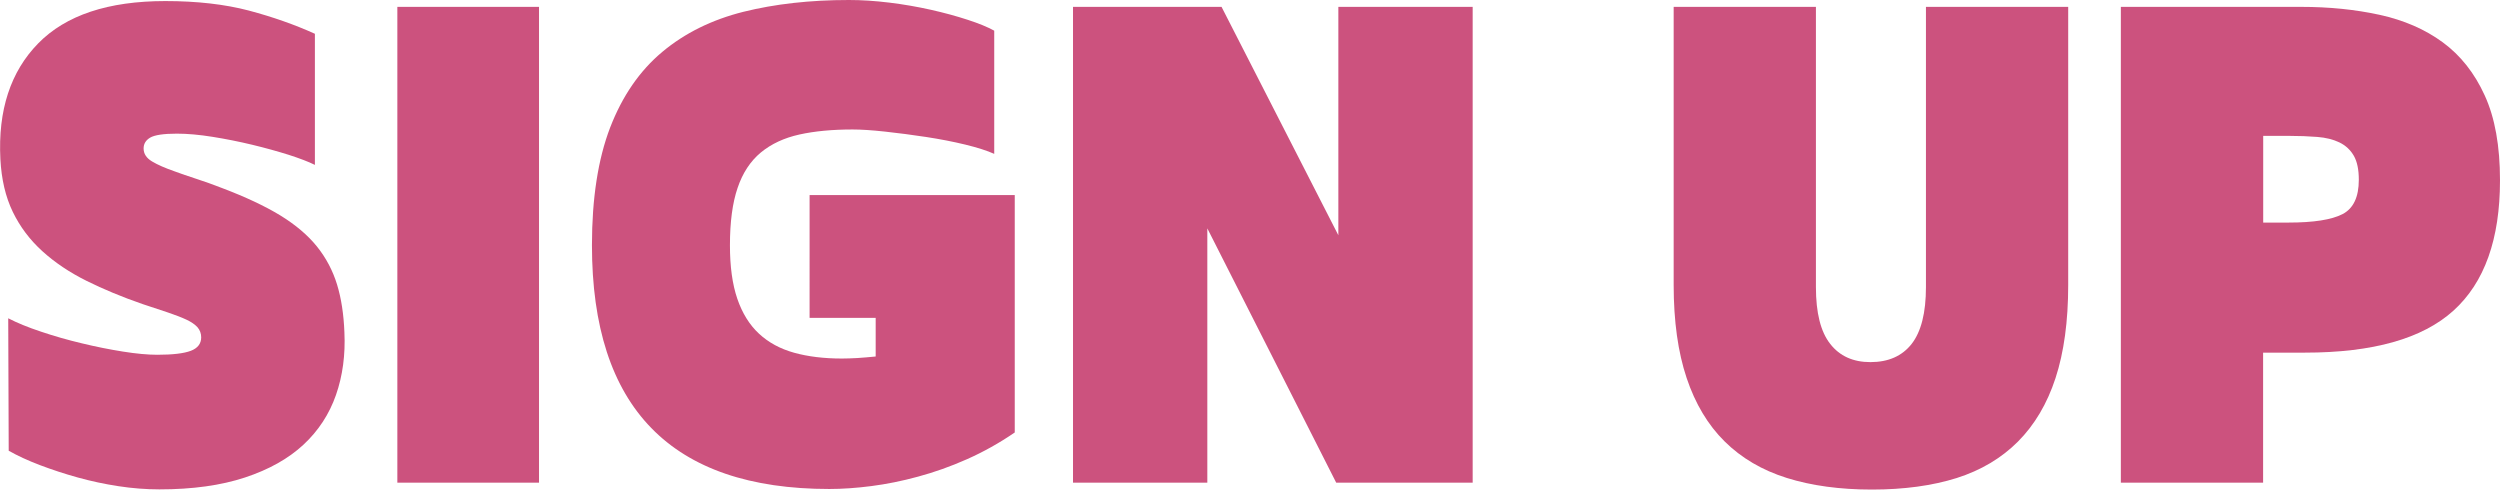
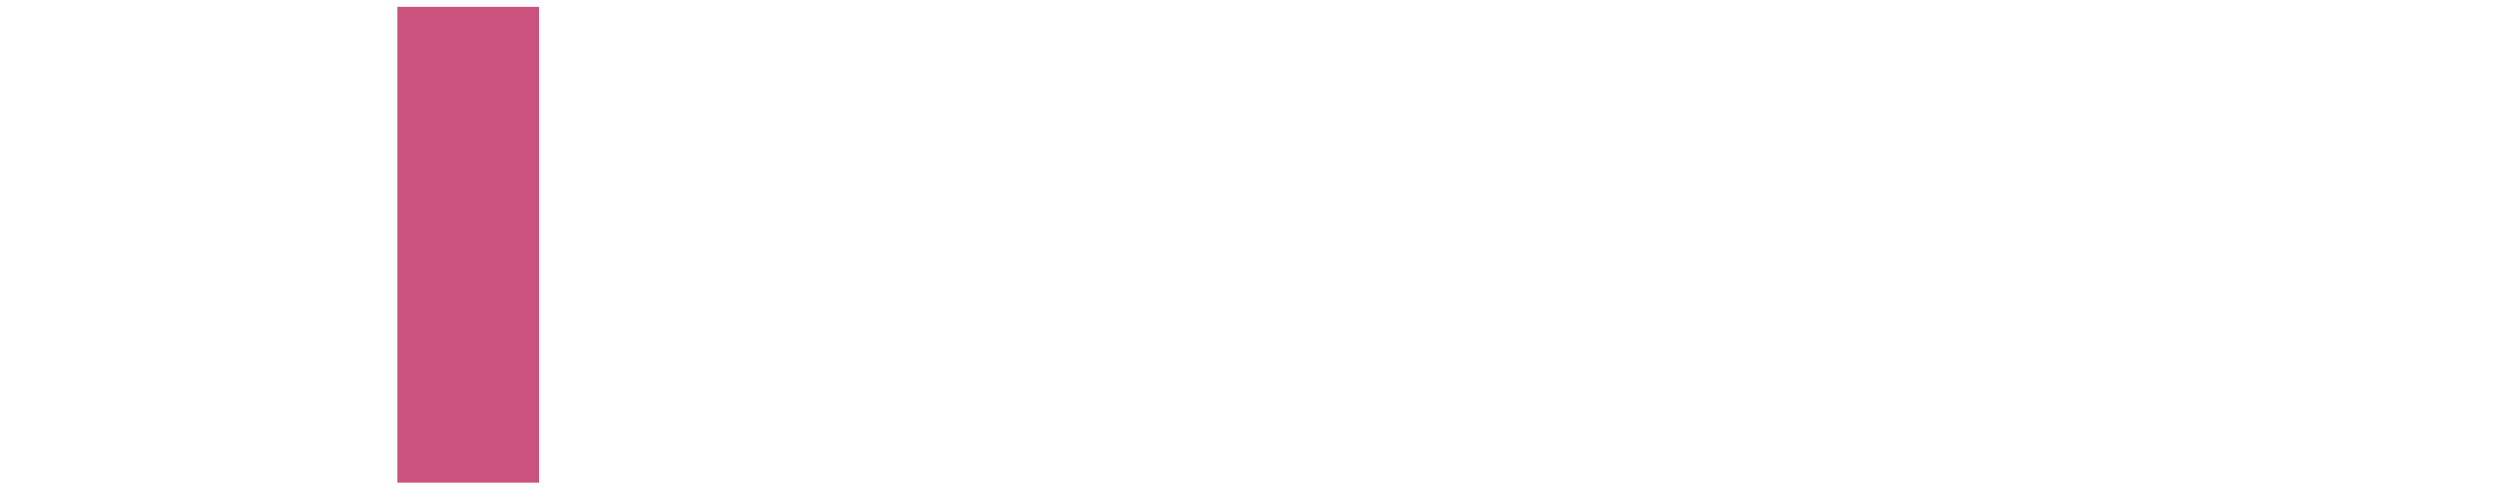
<svg xmlns="http://www.w3.org/2000/svg" version="1.1" id="Layer_1" x="0px" y="0px" viewBox="0 0 2583.4 505.9" style="enable-background:new 0 0 2583.4 505.9;" xml:space="preserve">
  <style type="text/css">
	.st0{fill:none;}
	.st1{fill:#CC527E;}
</style>
  <rect x="649" y="-1819.8" class="st0" width="5.9" height="17.6" />
  <g>
-     <path class="st1" d="M8.5,328.9c9.1,4.7,20.5,9.4,34.1,13.9c13.7,4.6,27.7,8.6,42.1,12c14.4,3.5,28.5,6.3,42.3,8.5   s25.7,3.3,35.5,3.3c16,0,27.6-1.4,34.7-4.1s10.7-7.4,10.7-13.9c0-4-1.3-7.5-3.8-10.4c-2.6-2.9-6.4-5.5-11.5-7.9s-11.5-4.8-19.1-7.4   c-7.6-2.5-16.4-5.5-26.2-8.7c-21.1-7.3-40.4-15.3-57.9-24s-32.7-18.9-45.6-30.6c-12.9-11.7-23.1-25.2-30.6-40.7   S1.5,185.3,0.4,164.5C-2.2,113.9,10.9,74,39.5,44.8C68,15.7,111.8,1.1,170.8,1.1c32.8,0,61.5,3.3,86.3,9.8   c24.8,6.6,47.5,14.6,68.3,24v135.5c-6.6-3.3-15.6-6.7-27-10.4c-11.5-3.6-24-7.1-37.7-10.4c-13.7-3.3-27.3-6-41-8.2   s-26-3.3-36.9-3.3c-13.8,0-23,1.4-27.6,4.1c-4.6,2.7-6.8,6.5-6.8,11.2c0,5.5,2.9,9.9,8.7,13.4s13.5,6.8,22.9,10.1   c6.9,2.6,14.6,5.2,22.9,7.9c8.4,2.7,17.3,5.9,26.8,9.6c24,9.1,44,18.5,59.8,28.1c15.8,9.7,28.5,20.4,38,32.2   c9.5,11.8,16.4,25,20.8,39.3c4.4,14.4,6.9,30.9,7.6,49.4c1.1,23.3-1.8,44.9-8.7,64.7c-6.9,19.8-18.1,37-33.6,51.4   s-35.6,25.7-60.4,33.9c-24.8,8.2-54.3,12.3-88.5,12.3c-13.8,0-28-1.1-42.3-3.3c-14.4-2.2-28.4-5.2-42.1-9s-26.7-8.1-39.1-12.8   c-12.4-4.7-23.1-9.7-32.2-14.8L8.5,328.9z" />
    <path class="st1" d="M557,7.1v491.7H410.6V7.1H557z" />
-     <path class="st1" d="M999.3,474.5c-16.9,7.5-33.8,13.5-50.5,18c-16.8,4.6-32.9,7.8-48.4,9.8s-30,3-43.4,3   c-163.5,0-245.3-84-245.3-251.9c0-48.4,6.3-89,18.8-121.6c12.6-32.6,30.5-58.6,53.8-78.1s51.3-33.3,83.9-41.5   C800.8,4.1,837.1,0,877.2,0c13.1,0,27,0.9,41.8,2.7s29,4.3,42.9,7.4c13.8,3.1,26.6,6.6,38.2,10.4c11.7,3.8,20.8,7.6,27.3,11.2V159   c-7.3-3.3-17.3-6.5-30-9.6c-12.8-3.1-26.3-5.7-40.7-7.9s-28.4-4-42.1-5.5c-13.7-1.5-24.9-2.2-33.6-2.2c-20.8,0-39.1,1.7-54.9,5.2   c-15.8,3.5-29.1,9.7-39.9,18.6c-10.7,8.9-18.8,21.1-24,36.6c-5.3,15.5-7.9,35.2-7.9,59.3c0,21.9,2.5,40.3,7.6,55.2   s12.6,27,22.4,36.1c9.8,9.1,21.9,15.7,36.3,19.7c14.4,4,30.9,6,49.4,6c4.7,0,10-0.2,15.8-0.5c5.8-0.4,12.2-0.9,19.1-1.6v-39.9   h-68.3V201.6h212v245.3C1032.7,457.8,1016.2,467,999.3,474.5z" />
-     <path class="st1" d="M1108.8,498.8V7.1h153.5l120.7,236V7.1h138.8v491.7h-141L1247.6,236v262.8H1108.8z" />
-     <path class="st1" d="M1934.4,505.9c-33.1,0-62.5-4-88-12s-46.9-20.6-64.2-37.7c-17.3-17.1-30.4-39-39.3-65.6s-13.4-58.6-13.4-96.2   V7.1h147v289.6c0,26.6,4.9,46.2,14.8,58.7c9.8,12.6,23.7,18.8,41.5,18.8c18.6,0,32.8-6.3,42.6-18.8c9.8-12.6,14.8-32.1,14.8-58.7   V7.1h147v287.4c0,37.5-4.4,69.6-13.1,96.2c-8.7,26.6-21.7,48.4-38.8,65.6c-17.1,17.1-38.2,29.7-63.4,37.7   C1996.7,501.9,1967.5,505.9,1934.4,505.9z" />
-     <path class="st1" d="M2378,7.1c28.8,0,55.7,2.7,80.9,8.2c25.1,5.5,46.9,14.9,65.3,28.4c18.4,13.5,32.9,31.8,43.4,54.9   c10.6,23.1,15.8,52.4,15.8,87.7c0,60.8-16,105.7-48.1,134.7s-83.2,43.4-153.5,43.4h-43.2v134.4h-147V7.1H2378z M2338.7,140.4V230   h26.2c25.9,0,44.4-2.9,55.7-8.7s16.9-17.7,16.9-35.5c0-10.6-1.7-18.8-5.2-24.9c-3.5-6-8.4-10.6-14.8-13.7c-6.4-3.1-14-5-22.9-5.7   s-18.8-1.1-29.8-1.1L2338.7,140.4L2338.7,140.4z" />
  </g>
</svg>